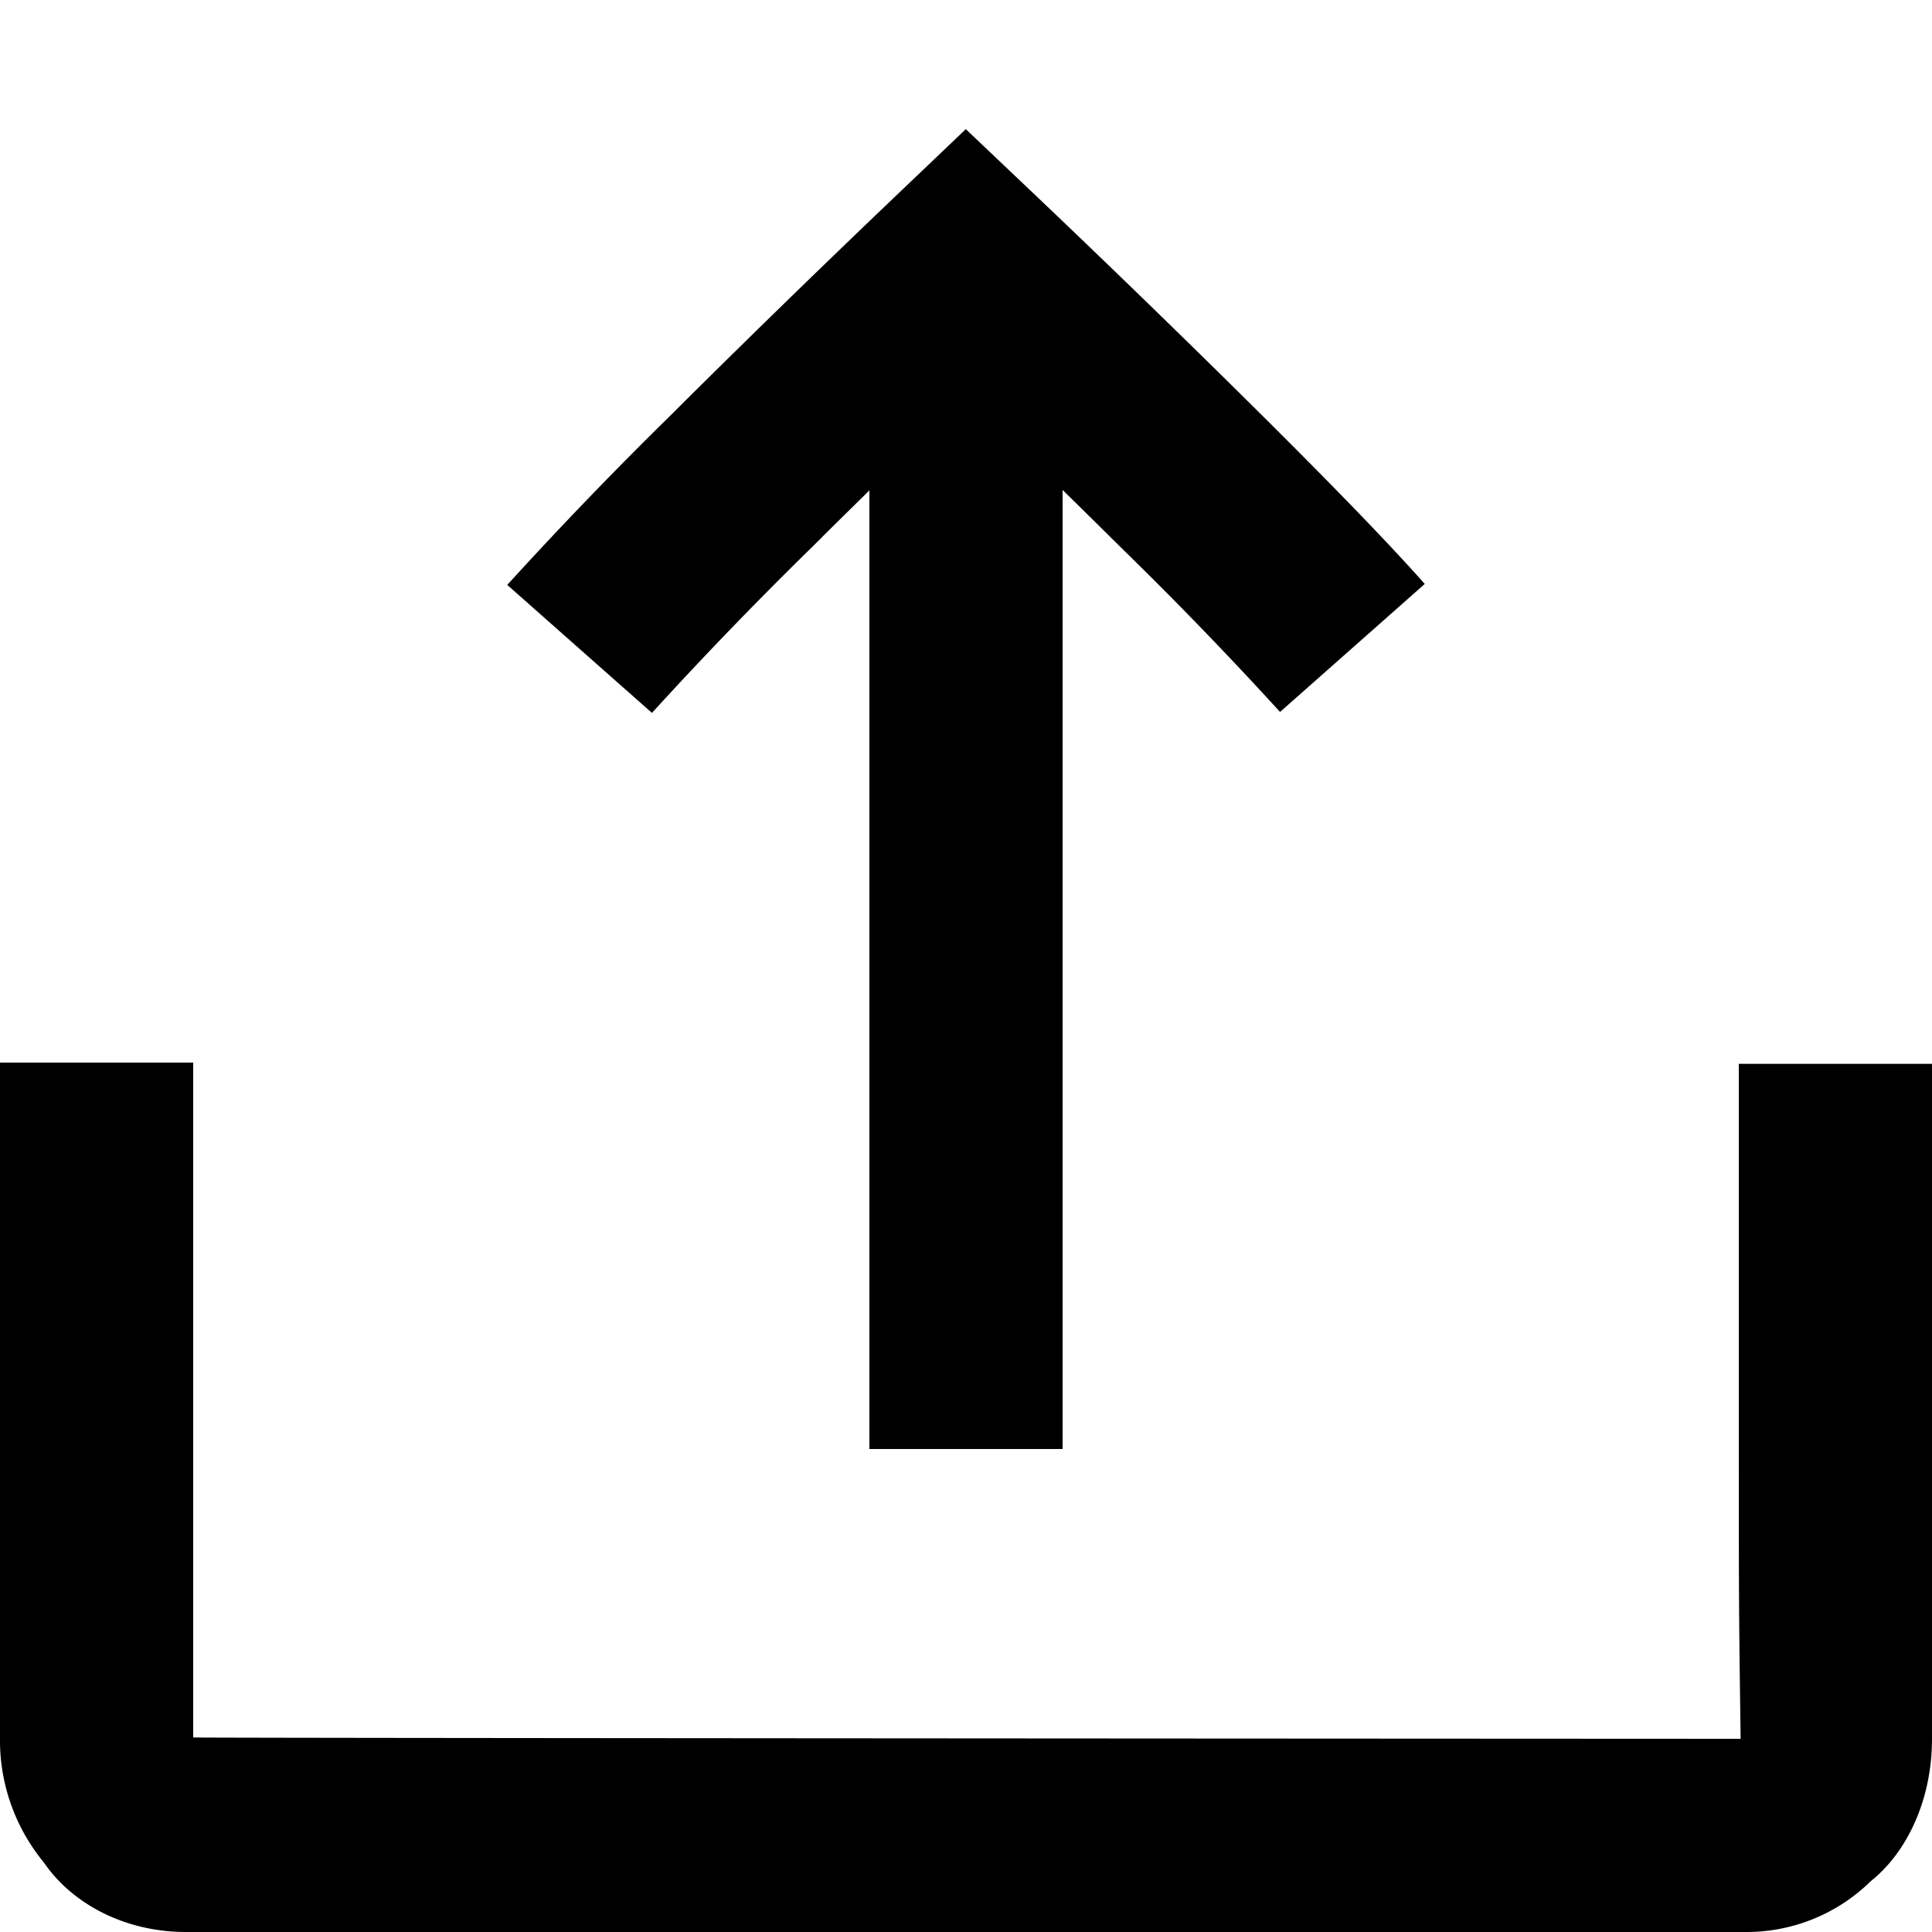
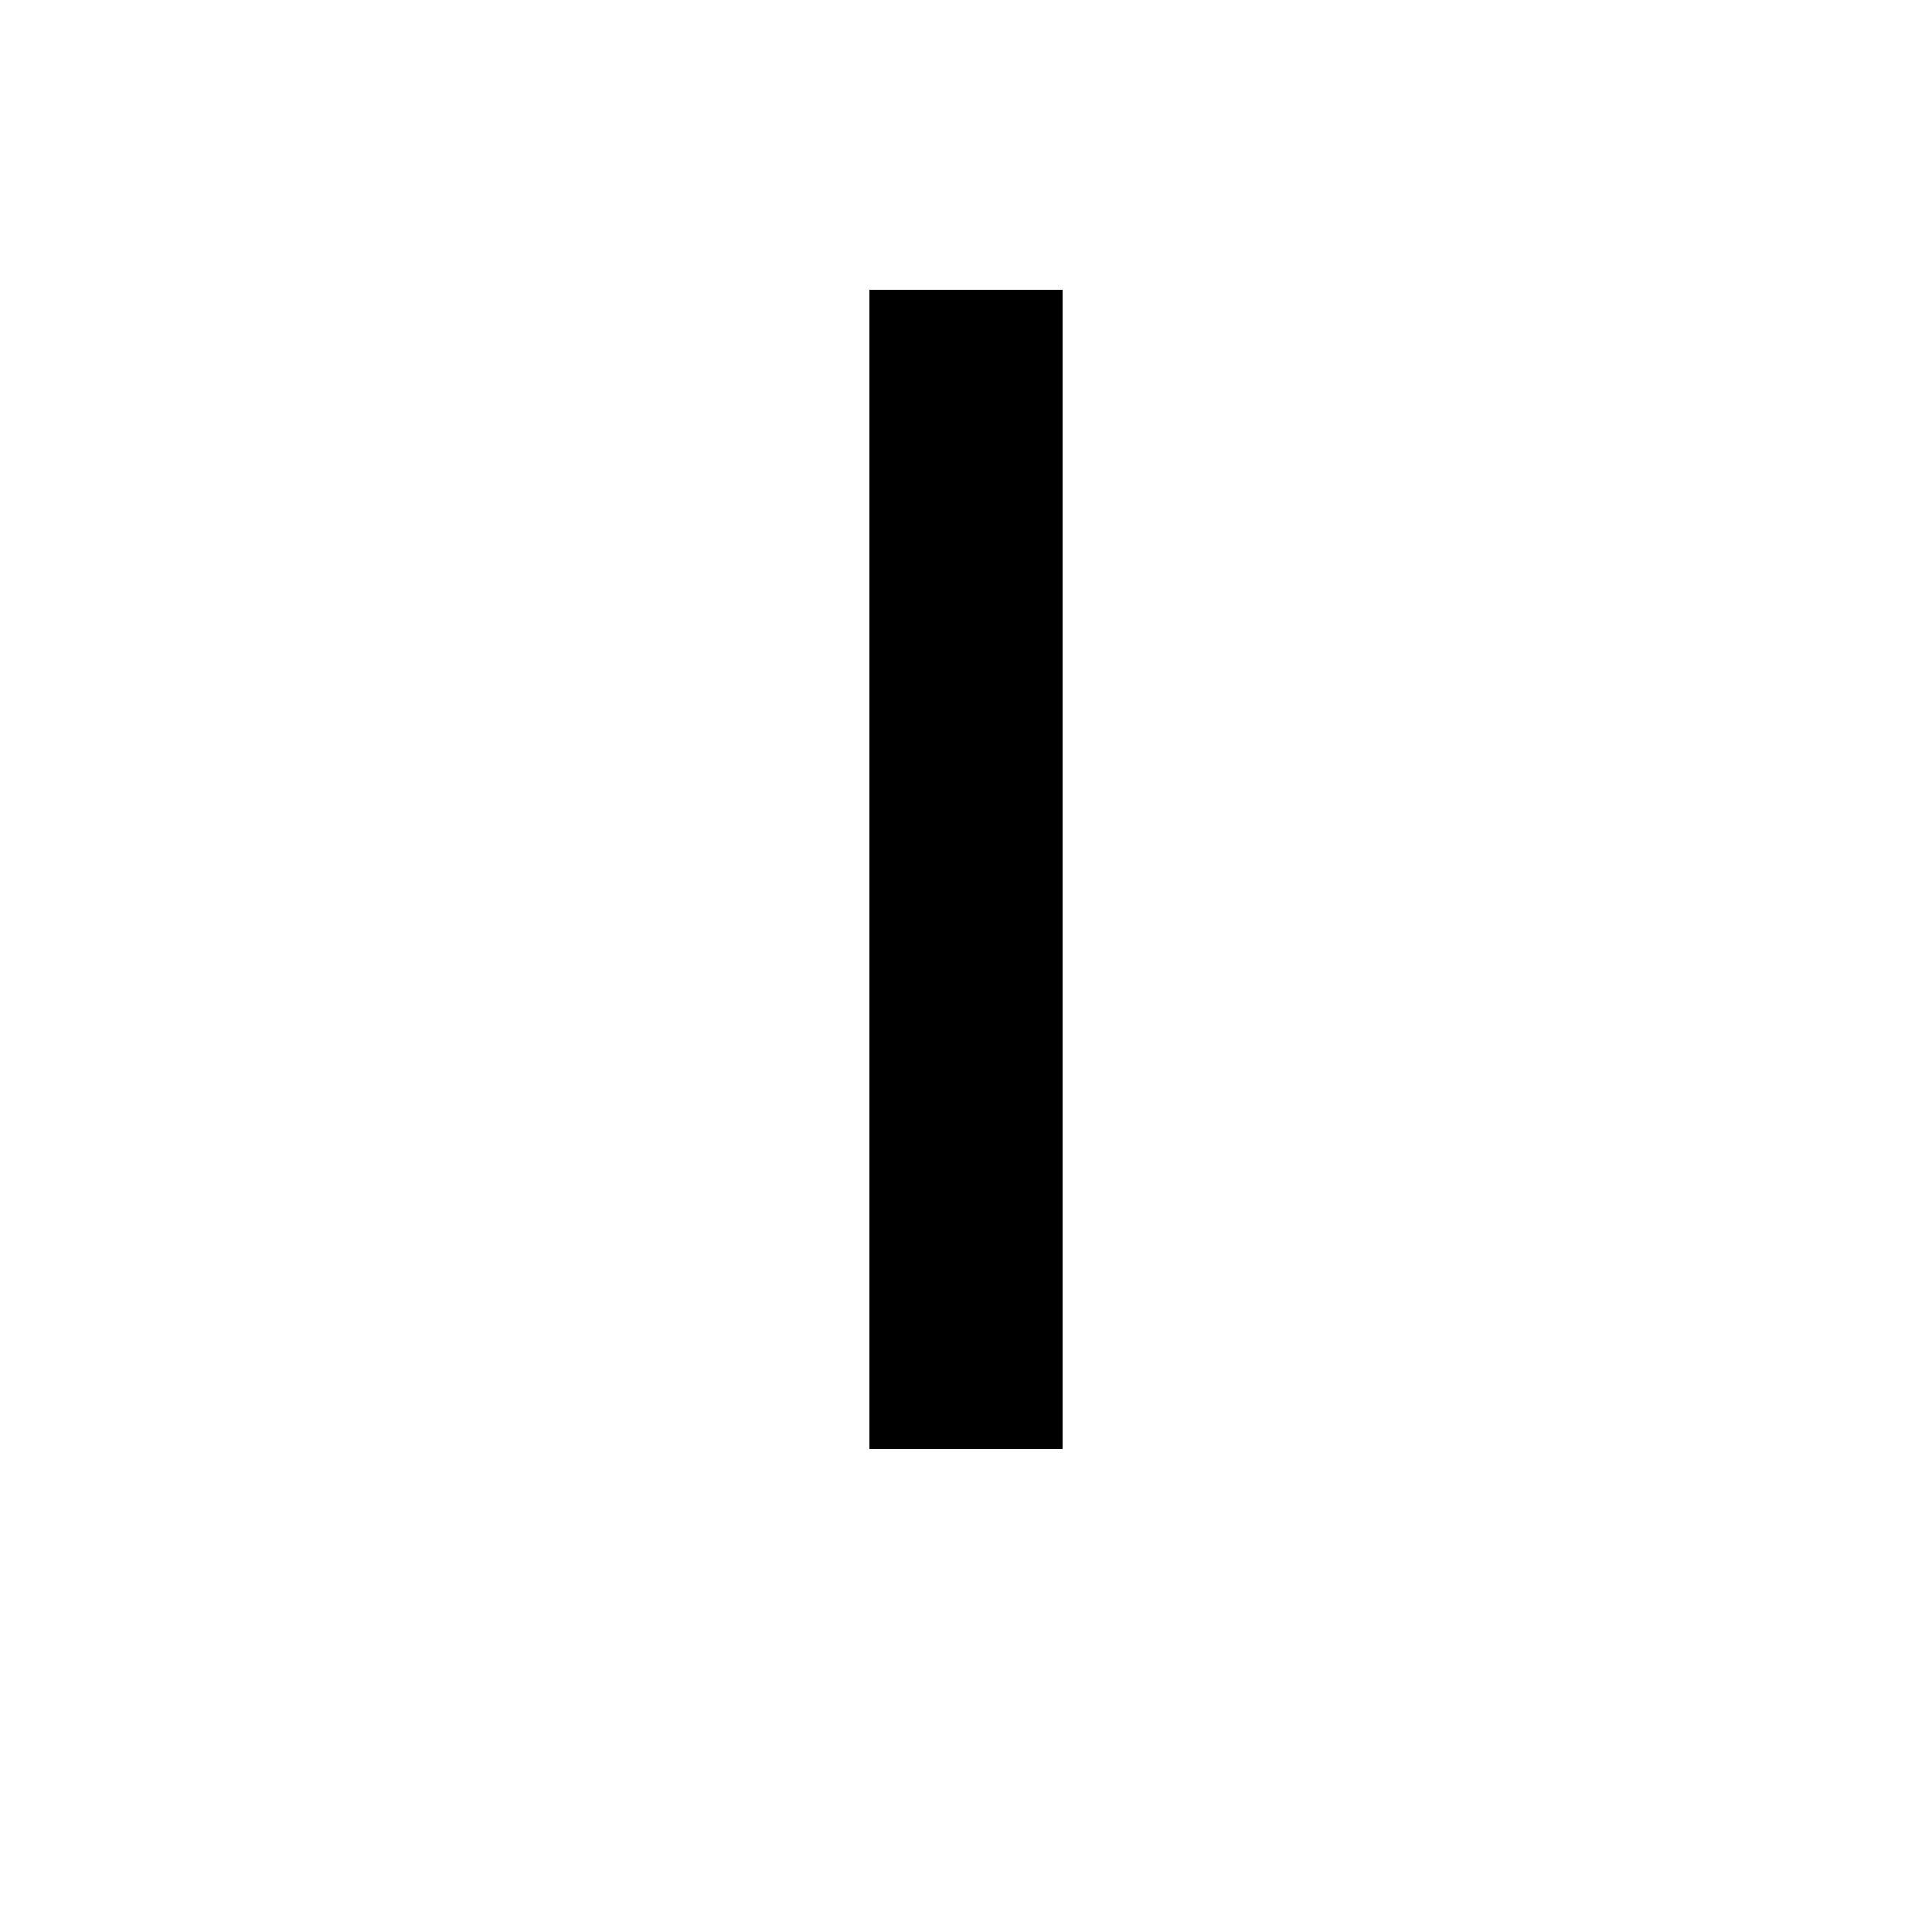
<svg xmlns="http://www.w3.org/2000/svg" width="20" height="20" viewBox="0 0 20 20">
  <g fill="#000" fill-rule="nonzero">
-     <path d="M18.062 18c-.017 0-.05.012-.043 0h.043zm-.027-.016zM18 14.507v-3.494h2v6.988c0 .625-.255 1.171-.635 1.474a1.834 1.834 0 0 1-1.303.525H1.925c-.638 0-1.182-.296-1.471-.72A1.987 1.987 0 0 1 0 17.986V11h2v6.986c0 .004 5.34.009 16.019.014C18 16.624 18 16.623 18 14.507zM8.511 5.56l-.142.14a41.788 41.788 0 0 0-1.62 1.68L5.251 6.055a43.15 43.15 0 0 1 1.707-1.771l.144-.144A158.564 158.564 0 0 1 9.31 1.993l.688-.656.69.655a154.485 154.485 0 0 1 2.357 2.288c.75.745 1.334 1.347 1.704 1.765L13.251 7.37a40.689 40.689 0 0 0-1.616-1.672l-.146-.144c-.473-.469-.98-.963-1.488-1.451-.508.49-1.016.986-1.49 1.456z" />
    <path d="M11 15V3H9v12z" />
  </g>
</svg>